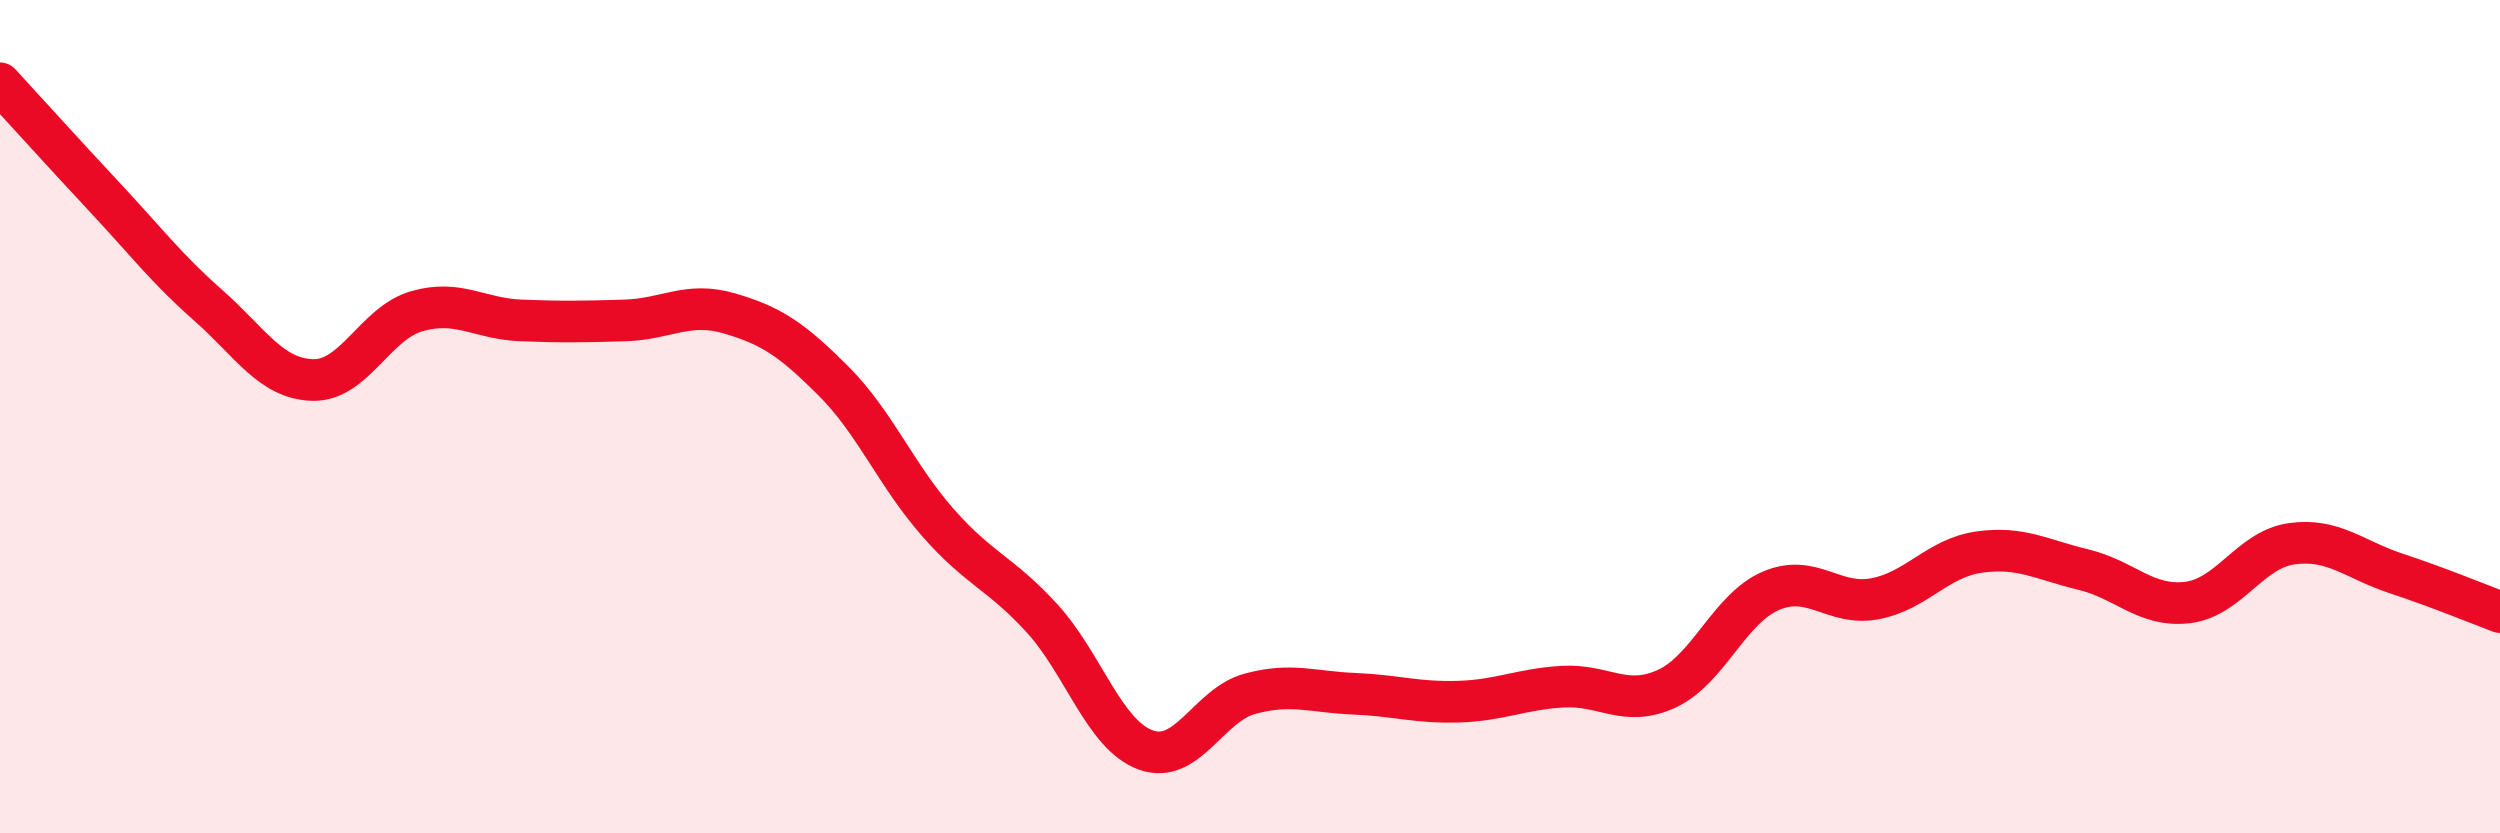
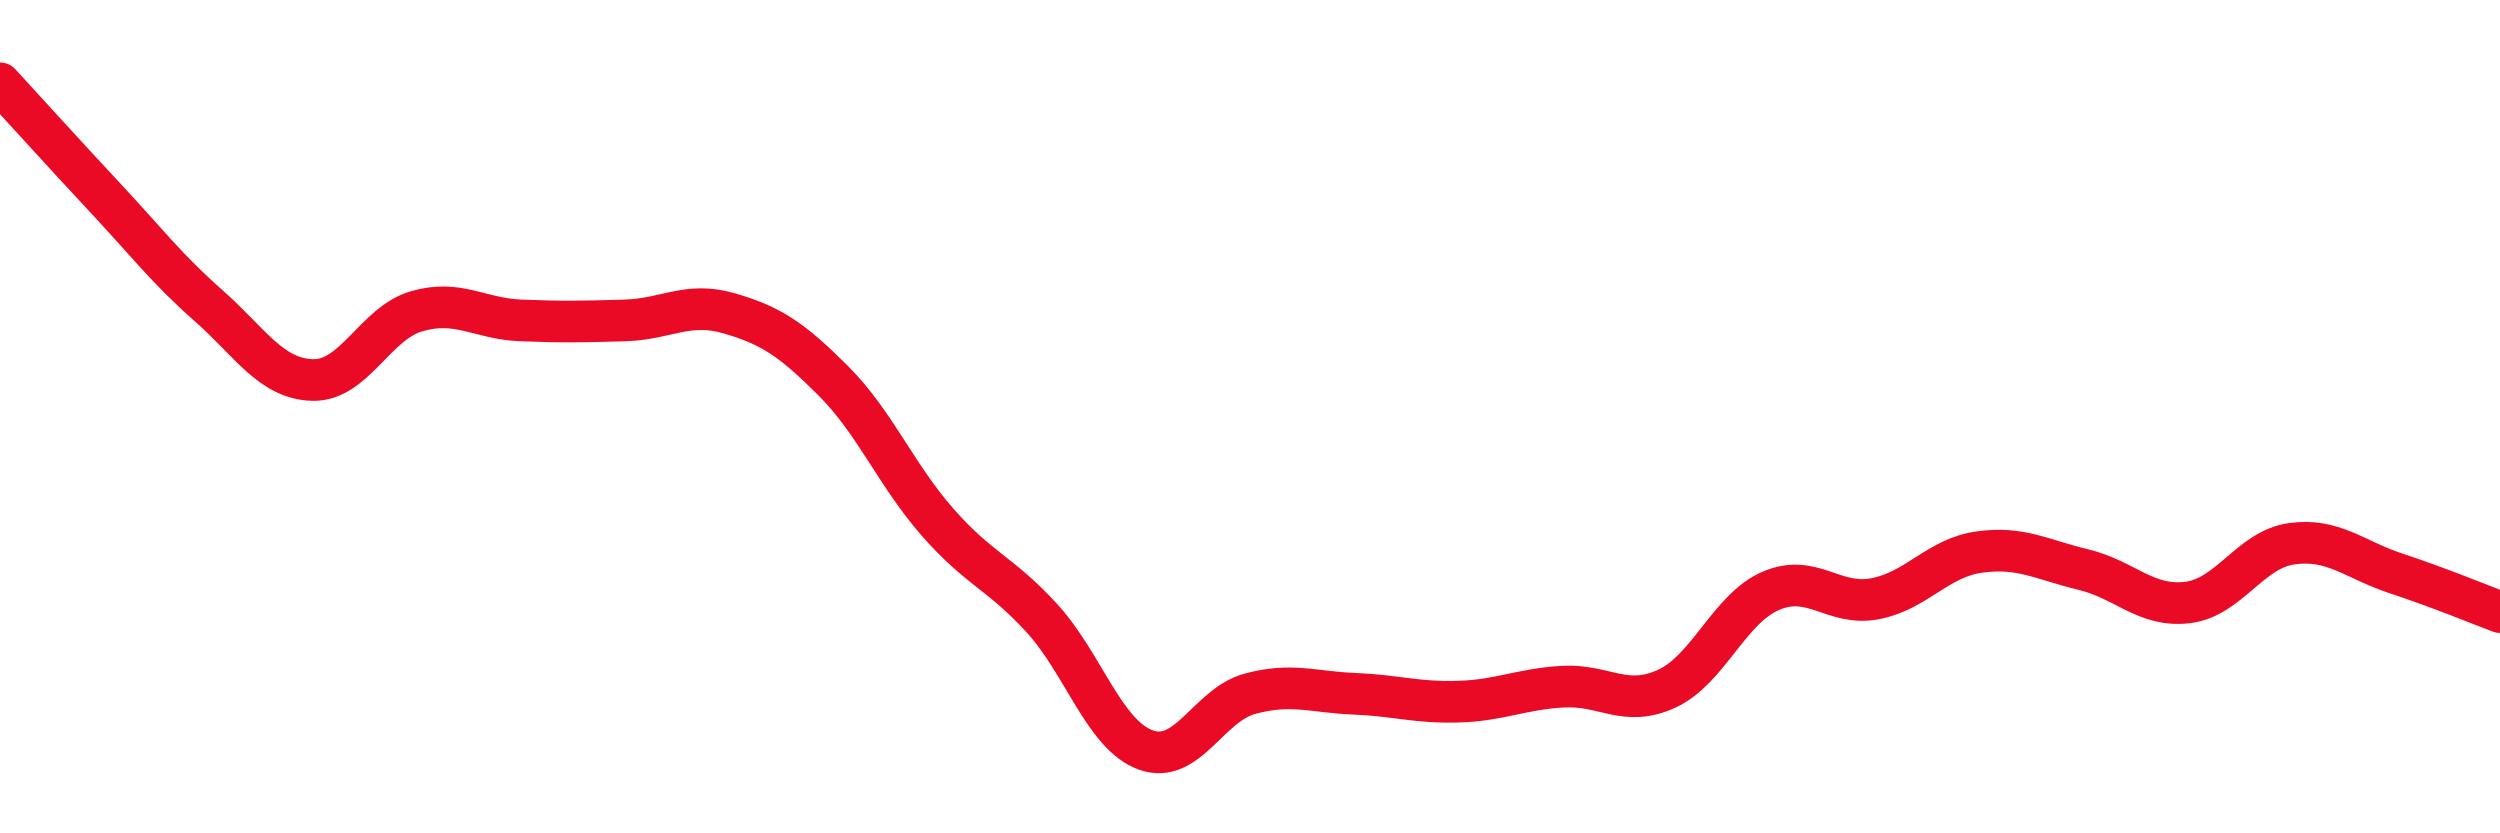
<svg xmlns="http://www.w3.org/2000/svg" width="60" height="20" viewBox="0 0 60 20">
-   <path d="M 0,2 C 0.5,2.54 1.5,3.65 2.5,4.72 C 3.5,5.79 4,6.45 5,7.33 C 6,8.21 6.5,9.09 7.5,9.12 C 8.5,9.15 9,7.76 10,7.47 C 11,7.18 11.5,7.65 12.5,7.69 C 13.5,7.73 14,7.72 15,7.69 C 16,7.66 16.5,7.23 17.5,7.52 C 18.5,7.81 19,8.14 20,9.14 C 21,10.14 21.5,11.39 22.5,12.53 C 23.5,13.67 24,13.74 25,14.83 C 26,15.92 26.5,17.64 27.5,18 C 28.5,18.36 29,16.92 30,16.65 C 31,16.38 31.5,16.61 32.5,16.65 C 33.5,16.69 34,16.87 35,16.84 C 36,16.81 36.5,16.54 37.5,16.48 C 38.5,16.42 39,16.99 40,16.53 C 41,16.07 41.5,14.61 42.5,14.18 C 43.5,13.75 44,14.56 45,14.37 C 46,14.18 46.5,13.39 47.5,13.25 C 48.5,13.11 49,13.43 50,13.67 C 51,13.91 51.5,14.58 52.5,14.46 C 53.5,14.34 54,13.19 55,13.05 C 56,12.91 56.5,13.43 57.5,13.76 C 58.5,14.09 59.5,14.5 60,14.69L60 20L0 20Z" fill="#EB0A25" opacity="0.1" stroke-linecap="round" stroke-linejoin="round" />
  <path d="M 0,2 C 0.5,2.54 1.5,3.65 2.5,4.72 C 3.5,5.79 4,6.45 5,7.33 C 6,8.21 6.5,9.09 7.5,9.12 C 8.5,9.15 9,7.76 10,7.47 C 11,7.18 11.5,7.65 12.5,7.69 C 13.5,7.73 14,7.72 15,7.69 C 16,7.66 16.5,7.23 17.5,7.52 C 18.5,7.81 19,8.14 20,9.14 C 21,10.14 21.5,11.39 22.5,12.53 C 23.5,13.67 24,13.74 25,14.83 C 26,15.92 26.5,17.64 27.5,18 C 28.5,18.36 29,16.92 30,16.65 C 31,16.38 31.5,16.61 32.5,16.65 C 33.5,16.69 34,16.87 35,16.84 C 36,16.81 36.5,16.54 37.5,16.48 C 38.5,16.42 39,16.99 40,16.53 C 41,16.07 41.5,14.61 42.5,14.18 C 43.5,13.75 44,14.56 45,14.37 C 46,14.18 46.5,13.39 47.5,13.25 C 48.5,13.11 49,13.43 50,13.67 C 51,13.91 51.5,14.58 52.5,14.46 C 53.5,14.34 54,13.19 55,13.05 C 56,12.91 56.5,13.43 57.5,13.76 C 58.5,14.09 59.5,14.5 60,14.69" stroke="#EB0A25" stroke-width="1" fill="none" stroke-linecap="round" stroke-linejoin="round" />
</svg>